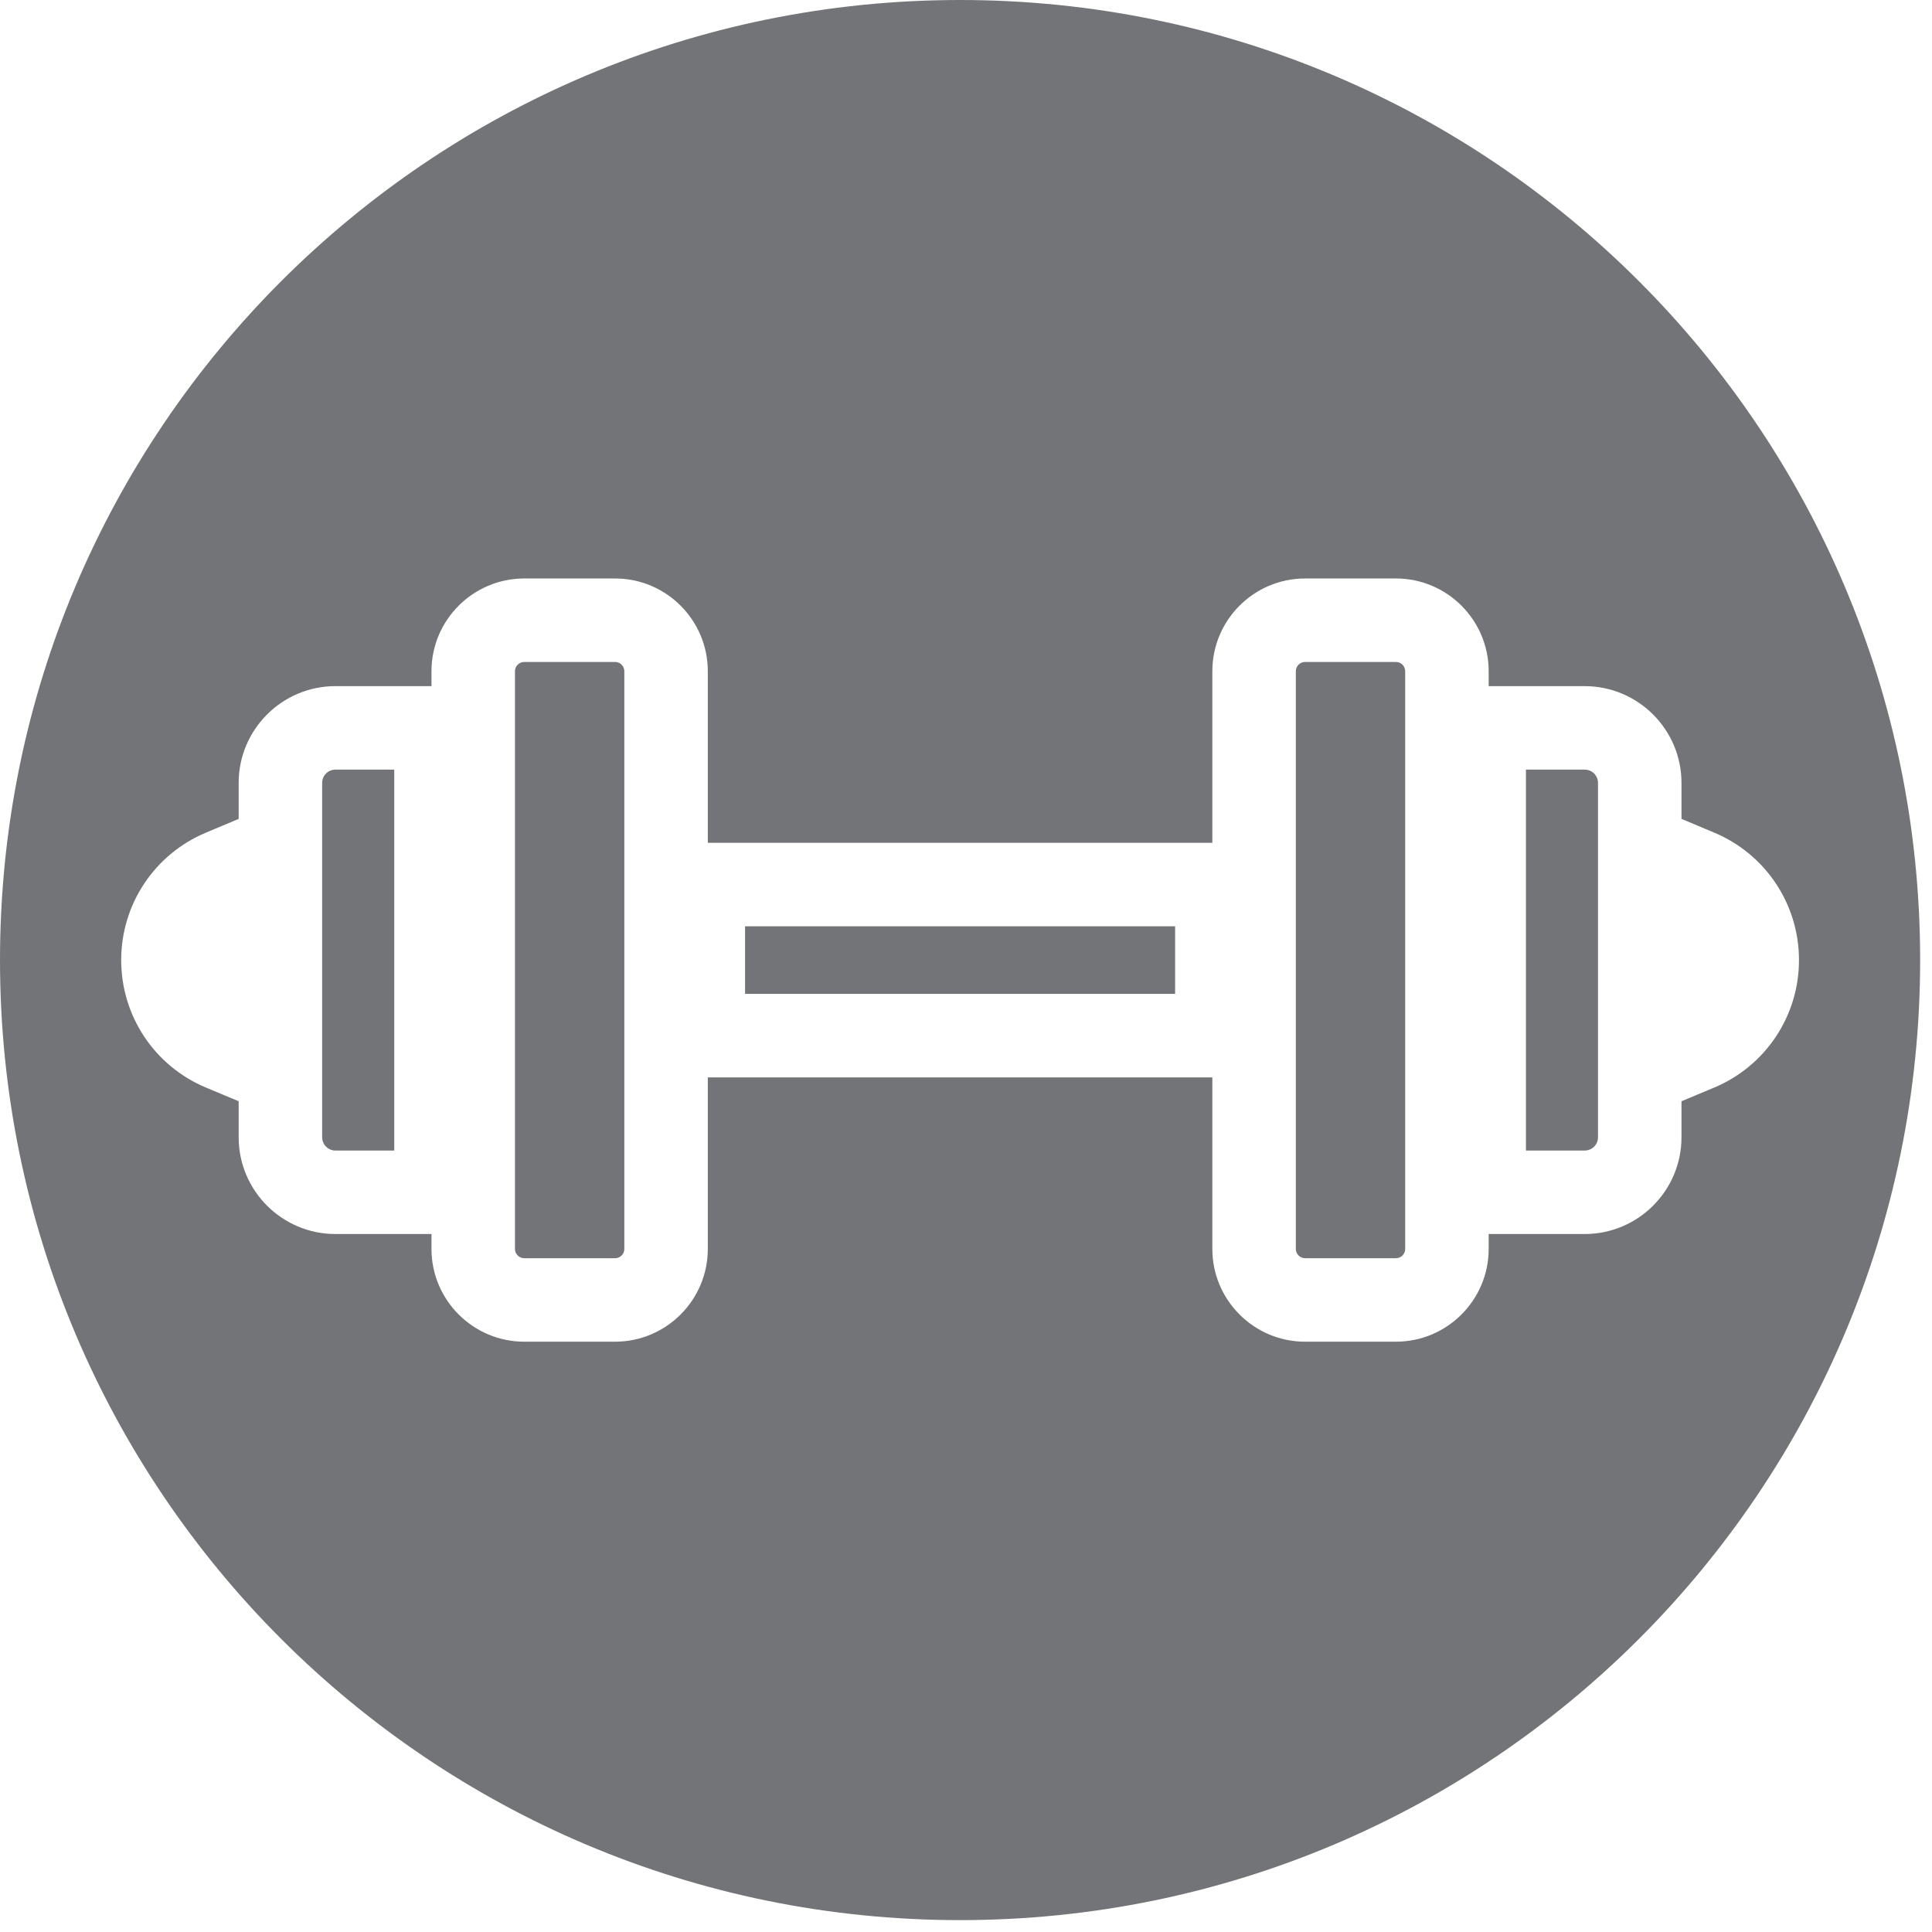
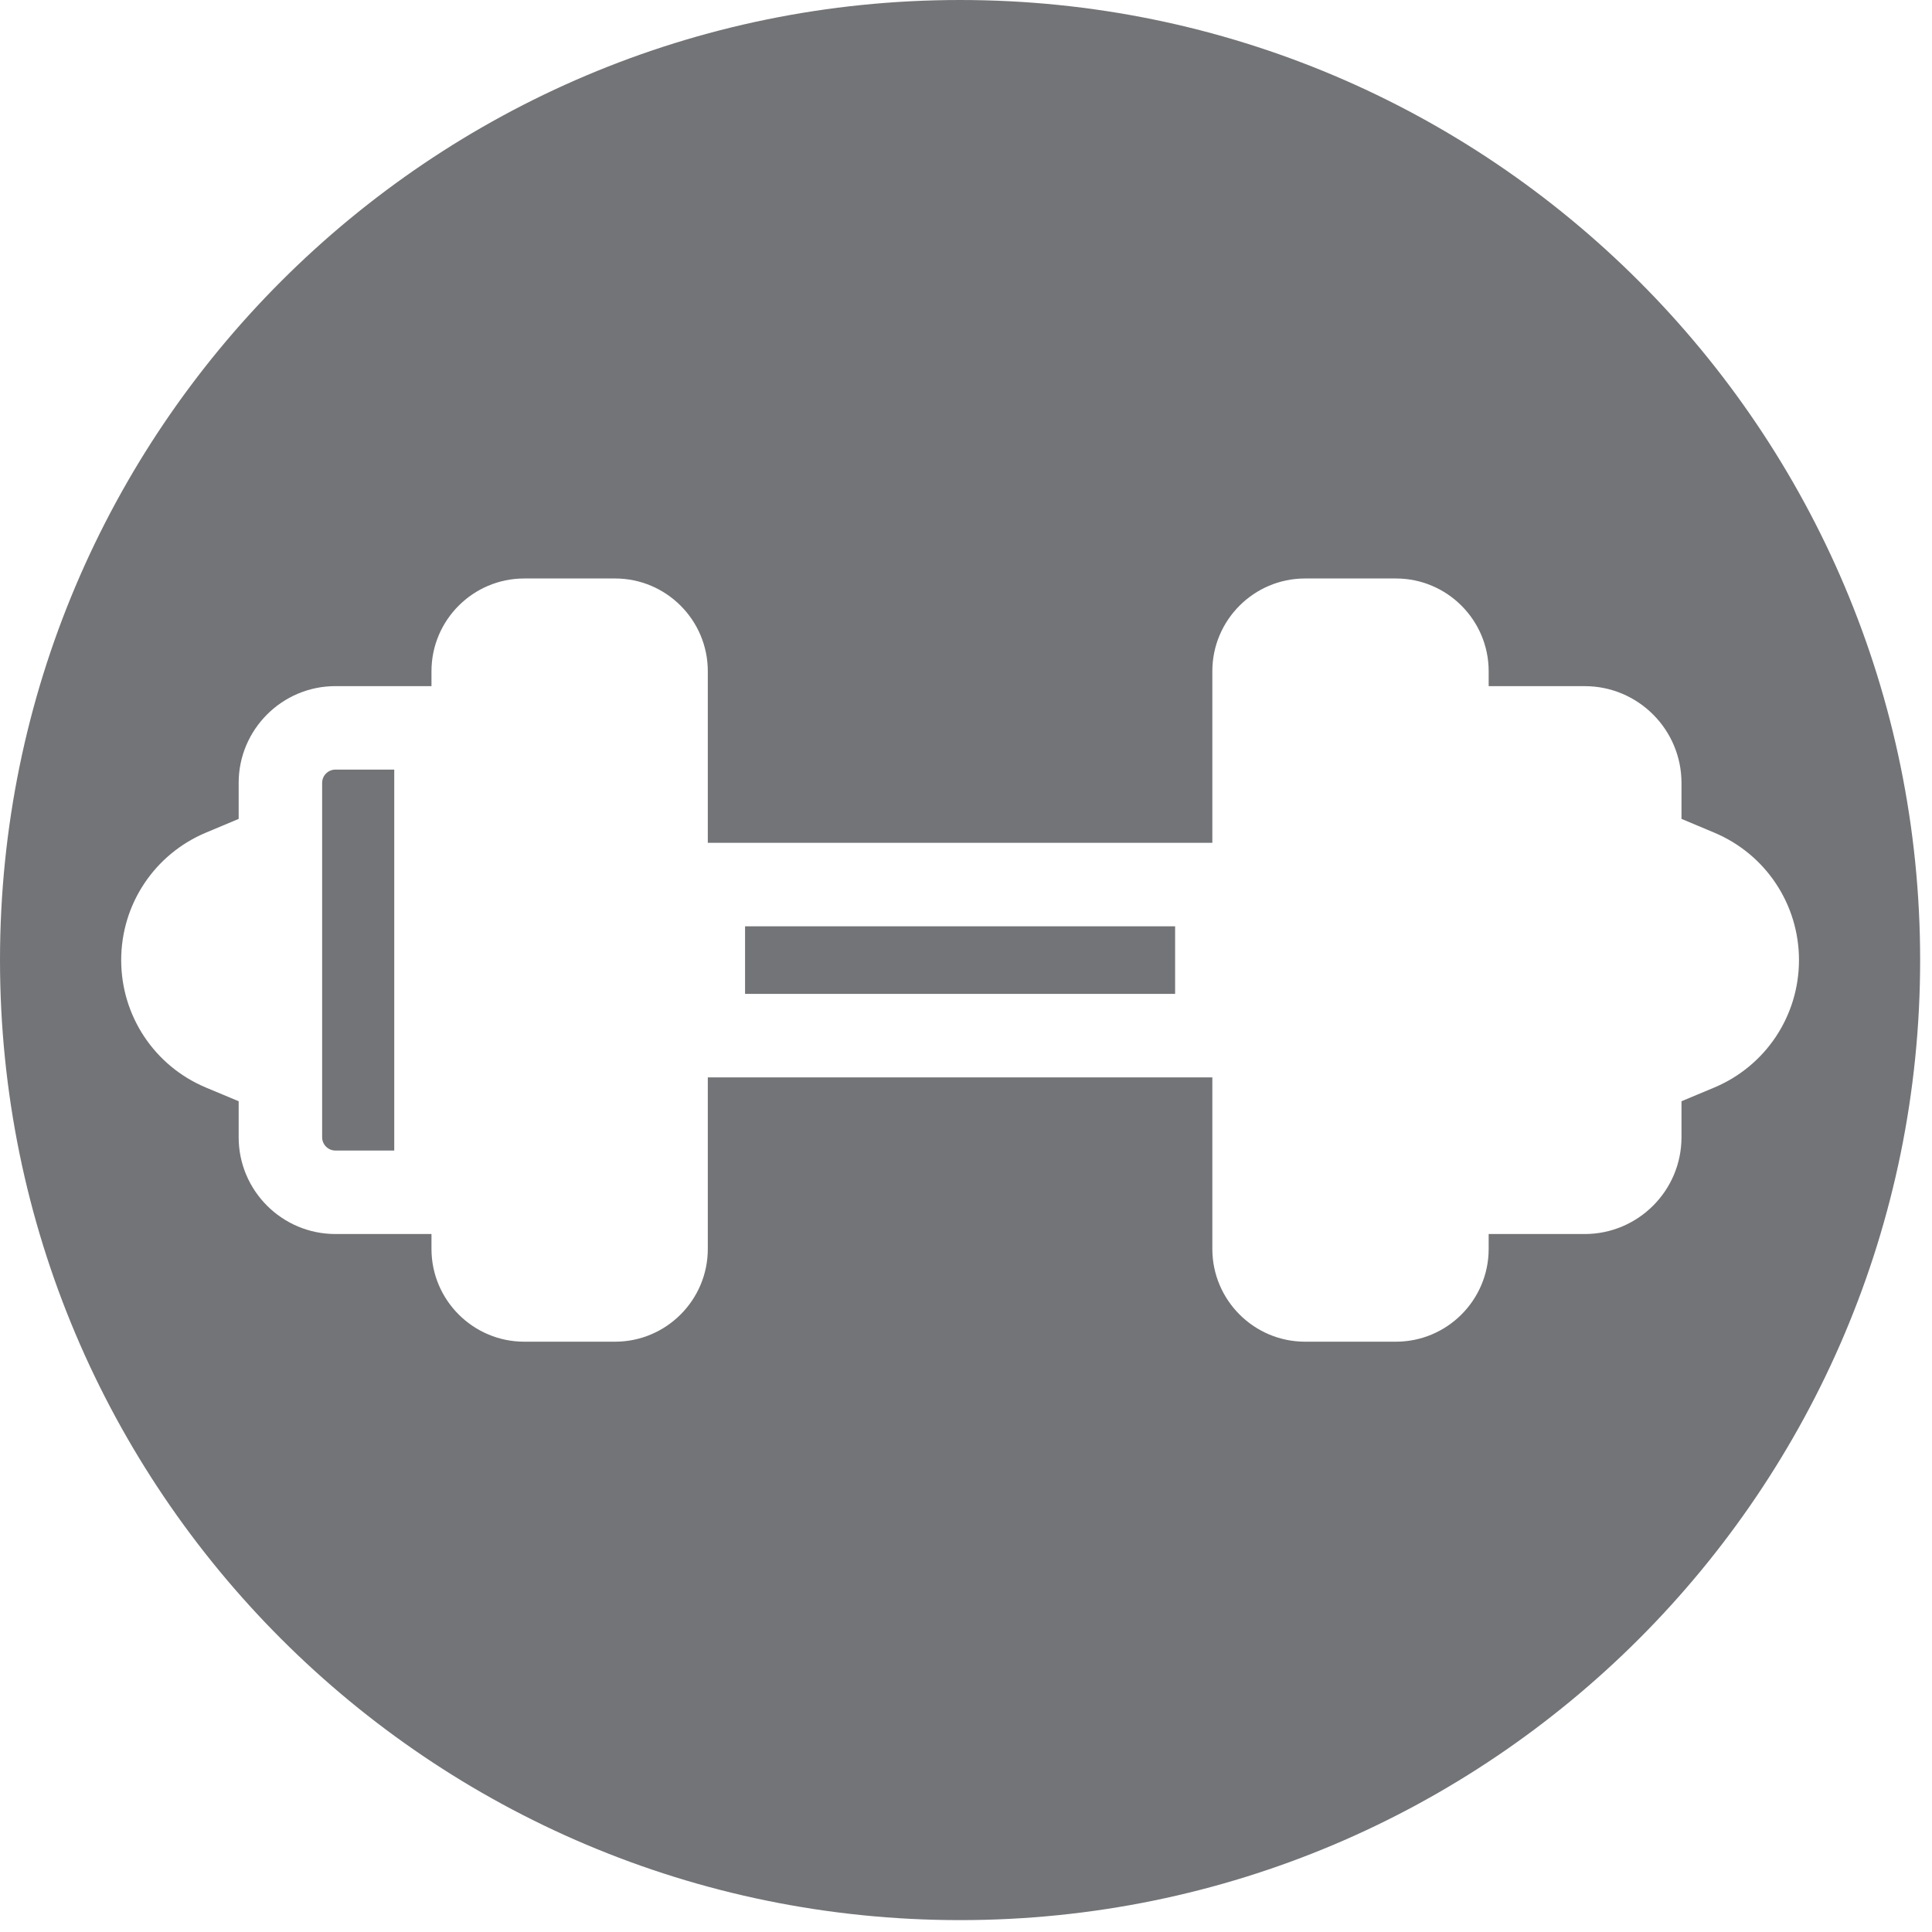
<svg xmlns="http://www.w3.org/2000/svg" width="81" height="81" viewBox="0 0 81 81">
  <g fill="#737477" fill-rule="evenodd">
-     <path d="M25.787,27.753 L21.979,27.753 C21.764,27.753 21.59,27.927 21.59,28.141 L21.59,52.362 C21.59,52.577 21.764,52.751 21.979,52.751 L25.787,52.751 C26.001,52.751 26.175,52.577 26.175,52.362 L26.175,28.141 C26.175,27.927 26.001,27.753 25.787,27.753 Z" />
    <polygon points="31.237 41.669 49.267 41.669 49.267 38.836 31.237 38.836" />
    <path d="M13.506,32.823 L13.506,47.68 C13.506,47.987 13.756,48.237 14.063,48.237 L16.529,48.237 L16.529,32.266 L14.063,32.266 C13.756,32.266 13.506,32.516 13.506,32.823 Z" />
    <path d="M71.87,45.596 L70.497,46.17 L70.497,47.68 C70.497,49.919 68.677,51.737 66.44,51.737 L62.413,51.737 L62.413,52.362 C62.413,54.506 60.669,56.251 58.524,56.251 L54.716,56.251 C52.572,56.251 50.828,54.506 50.828,52.362 L50.828,45.169 L29.675,45.169 L29.675,52.362 C29.675,54.506 27.931,56.251 25.787,56.251 L21.979,56.251 C19.835,56.251 18.09,54.506 18.09,52.362 L18.09,51.737 L14.063,51.737 C11.826,51.737 10.006,49.919 10.006,47.68 L10.006,46.17 L8.634,45.596 C6.476,44.692 5.081,42.594 5.081,40.252 C5.081,37.912 6.475,35.815 8.633,34.909 L10.006,34.333 L10.006,32.823 C10.006,30.586 11.826,28.766 14.063,28.766 L18.09,28.766 L18.09,28.141 C18.09,25.997 19.835,24.253 21.979,24.253 L25.787,24.253 C27.931,24.253 29.675,25.997 29.675,28.141 L29.675,35.336 L50.828,35.336 L50.828,28.141 C50.828,25.997 52.572,24.253 54.716,24.253 L58.524,24.253 C60.669,24.253 62.413,25.997 62.413,28.141 L62.413,28.767 L66.44,28.767 C68.677,28.767 70.497,30.587 70.497,32.824 L70.497,34.332 L71.871,34.909 C74.028,35.815 75.423,37.913 75.423,40.252 C75.423,42.592 74.028,44.69 71.87,45.596 Z M40.252,0 C18.021,0 0,18.021 0,40.251 C0,62.481 18.021,80.502 40.252,80.502 C62.481,80.502 80.503,62.481 80.503,40.251 C80.503,18.021 62.481,0 40.252,0 Z" />
-     <path d="M66.44 32.267L63.976 32.267 63.976 48.237 66.44 48.237C66.747 48.237 66.997 47.987 66.997 47.68L66.997 32.824C66.997 32.517 66.747 32.267 66.44 32.267zM58.524 27.753L54.716 27.753C54.502 27.753 54.328 27.927 54.328 28.141L54.328 52.362C54.328 52.577 54.502 52.751 54.716 52.751L58.524 52.751C58.739 52.751 58.913 52.577 58.913 52.362L58.913 28.141C58.913 27.927 58.739 27.753 58.524 27.753z" />
  </g>
</svg>